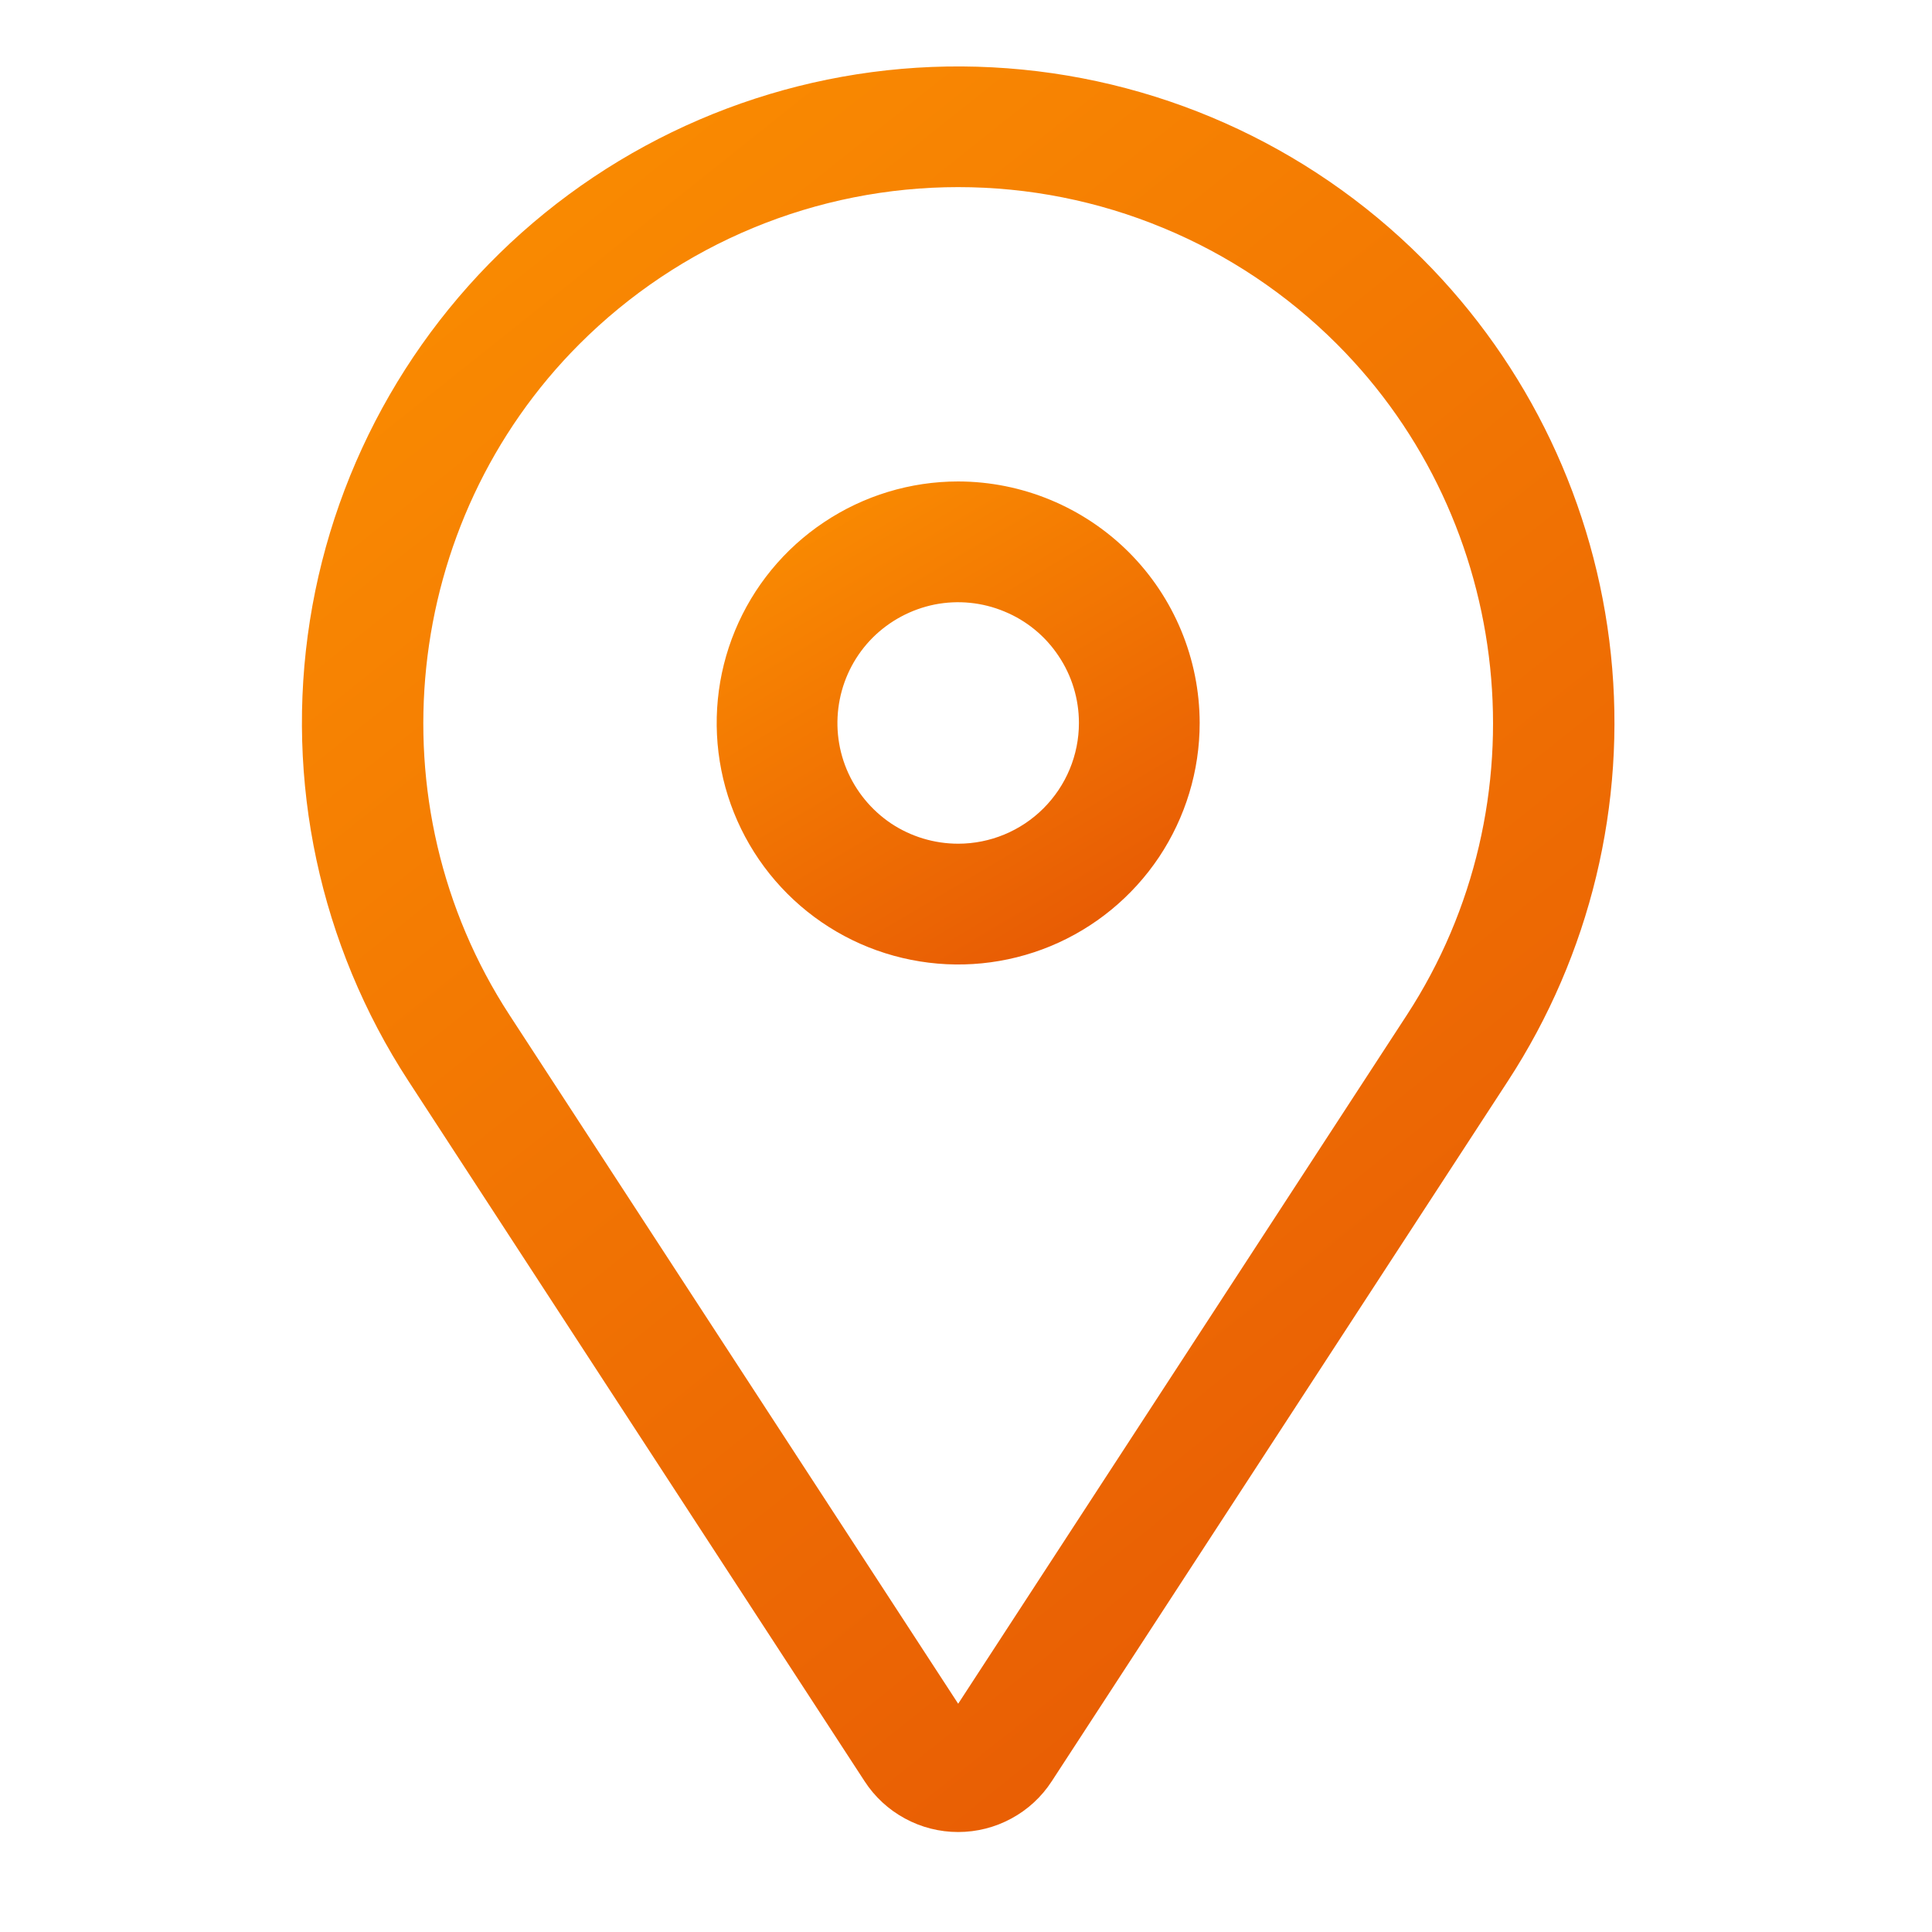
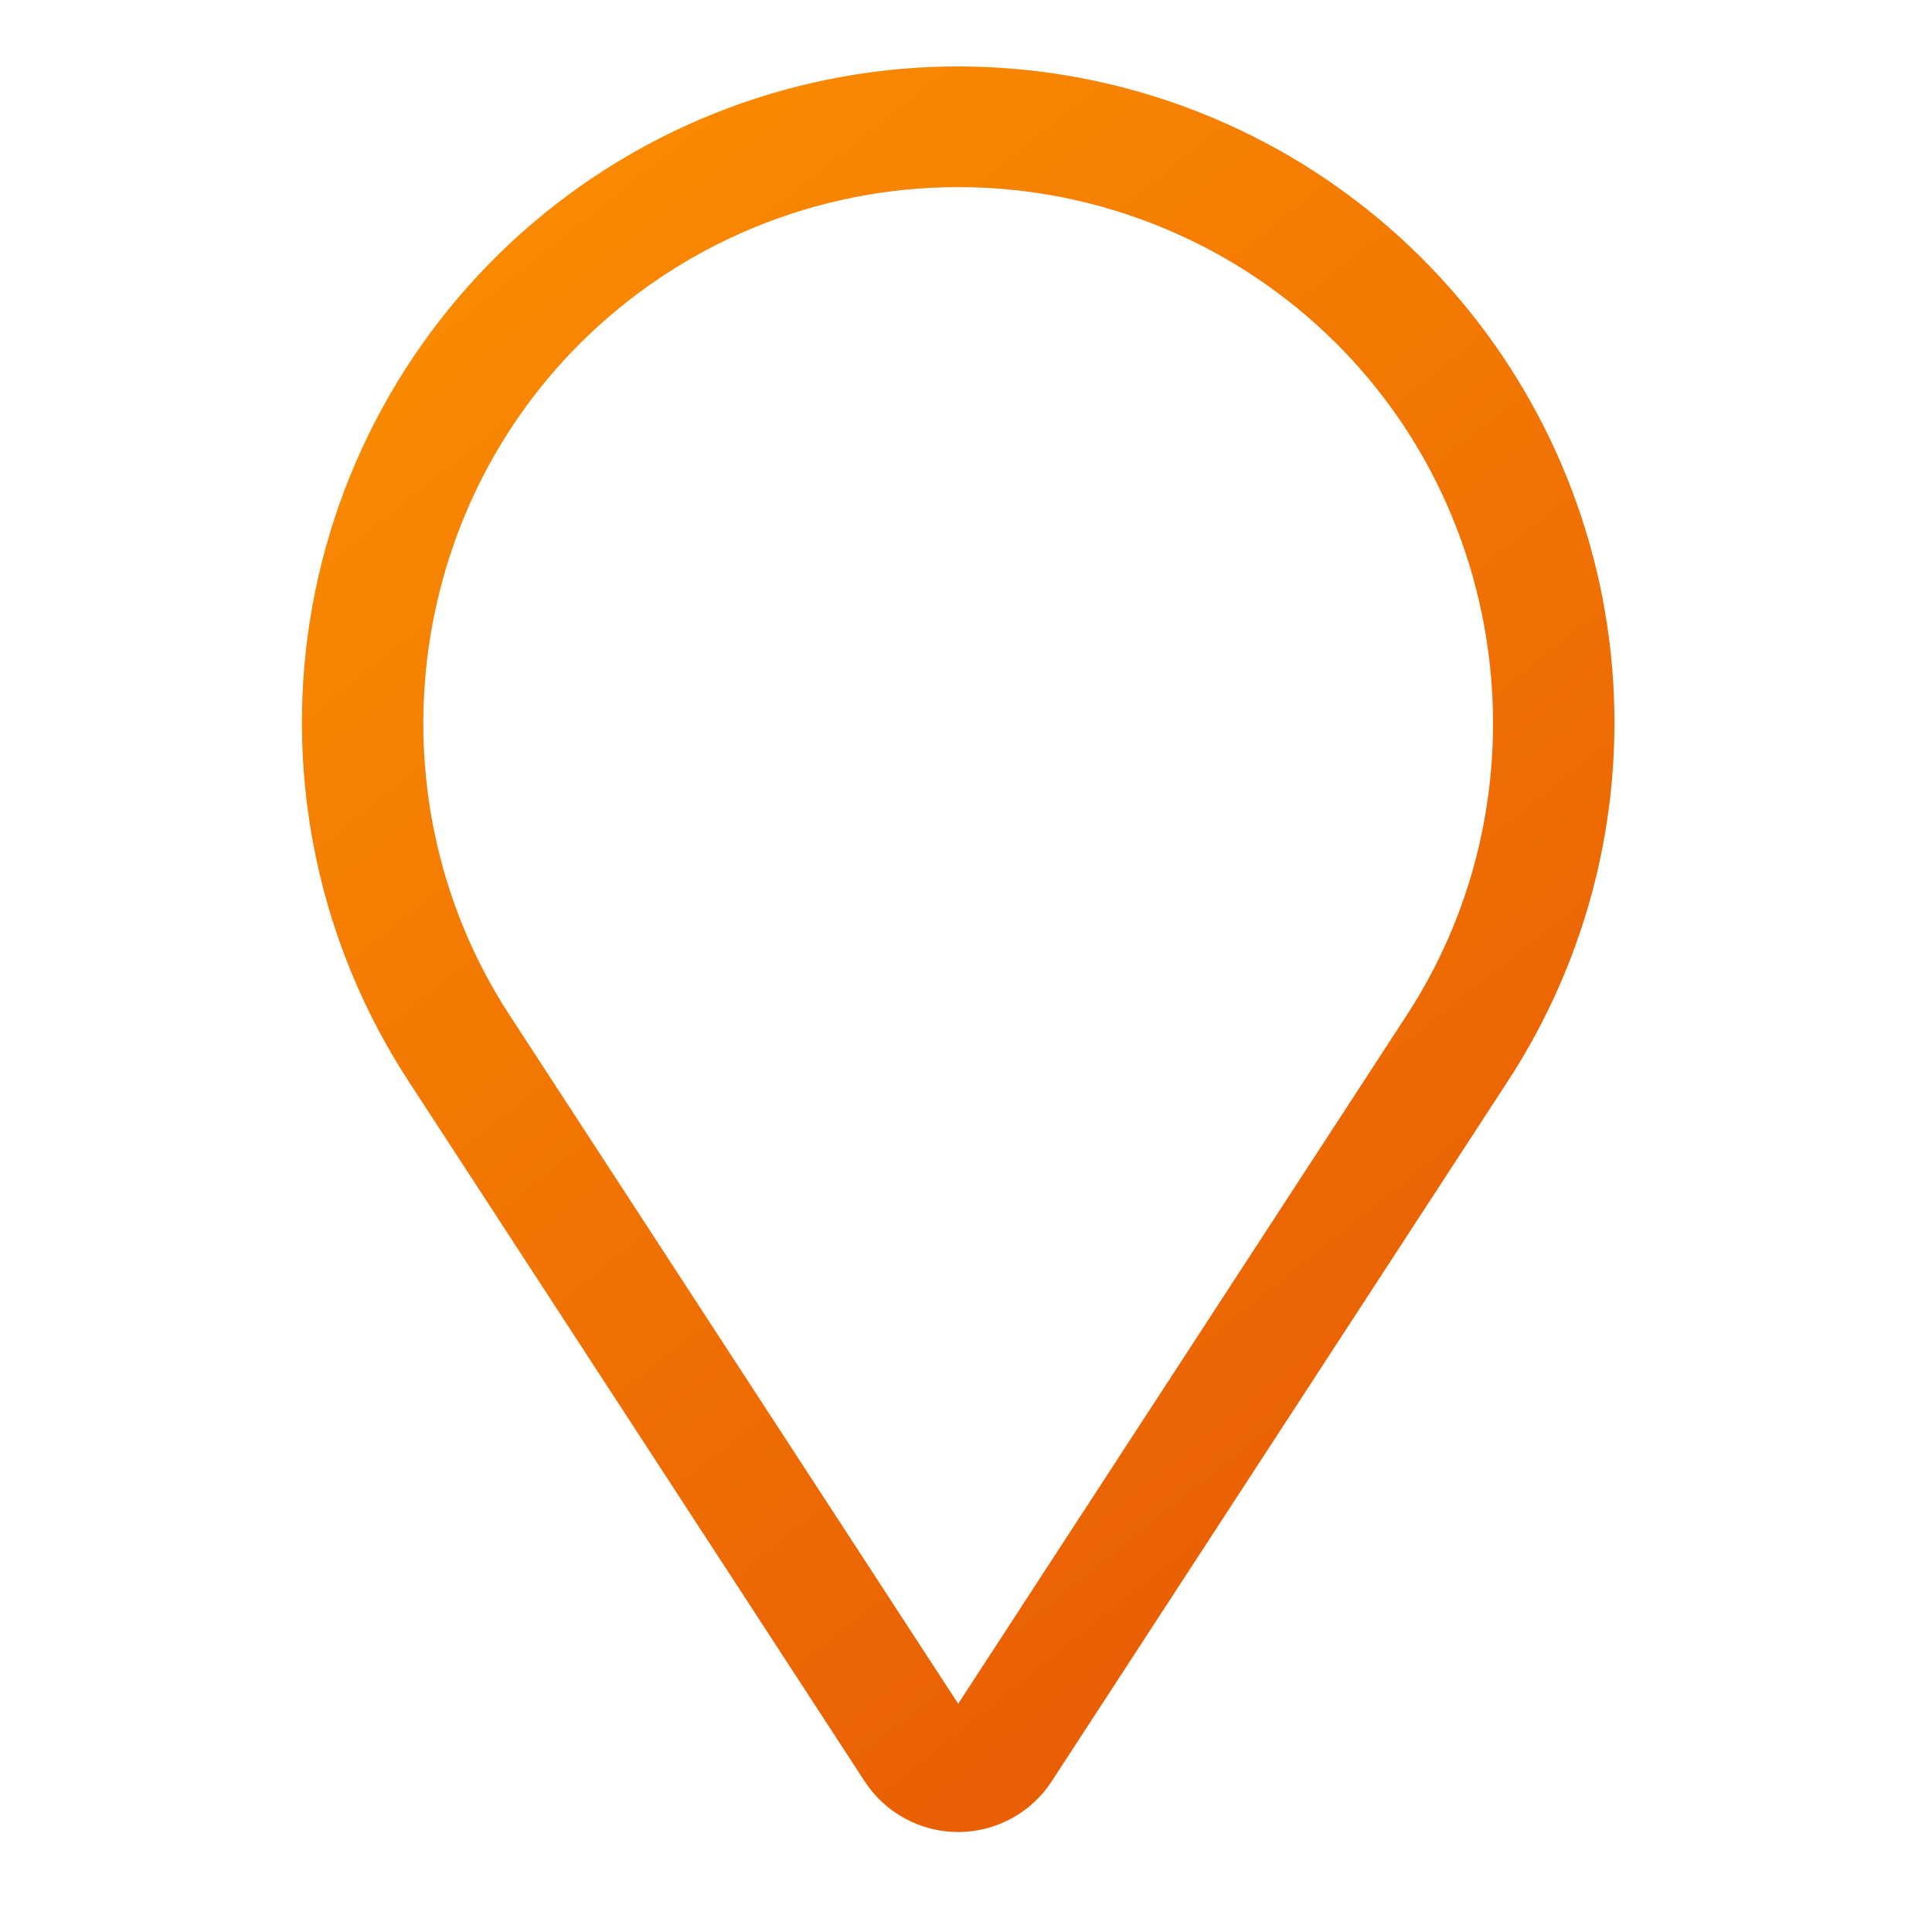
<svg xmlns="http://www.w3.org/2000/svg" width="20" height="20" viewBox="0 0 20 20" fill="none">
-   <path d="M9.919 4.984C9.424 4.984 8.941 5.131 8.53 5.406C8.119 5.68 7.798 6.071 7.609 6.528C7.42 6.984 7.371 7.487 7.467 7.972C7.563 8.457 7.802 8.903 8.151 9.252C8.501 9.602 8.946 9.84 9.431 9.936C9.916 10.033 10.419 9.983 10.876 9.794C11.332 9.605 11.723 9.284 11.998 8.873C12.272 8.462 12.419 7.979 12.419 7.484C12.418 6.822 12.155 6.186 11.686 5.717C11.217 5.249 10.582 4.985 9.919 4.984V4.984ZM9.919 8.734C9.672 8.734 9.43 8.661 9.224 8.524C9.019 8.386 8.859 8.191 8.764 7.963C8.669 7.734 8.645 7.483 8.693 7.241C8.741 6.998 8.86 6.775 9.035 6.6C9.21 6.426 9.433 6.307 9.675 6.258C9.918 6.21 10.169 6.235 10.397 6.33C10.626 6.424 10.821 6.584 10.958 6.79C11.096 6.995 11.169 7.237 11.169 7.484C11.169 7.816 11.037 8.133 10.802 8.368C10.568 8.602 10.25 8.734 9.919 8.734V8.734Z" fill="url(#paint0_linear_370_324)" />
  <path d="M14.723 2.677C13.535 1.489 11.95 0.784 10.272 0.697C8.595 0.609 6.945 1.147 5.64 2.205C4.336 3.263 3.469 4.766 3.208 6.425C2.947 8.084 3.31 9.781 4.227 11.189L8.95 18.439C9.055 18.601 9.198 18.733 9.368 18.825C9.537 18.917 9.726 18.965 9.919 18.965C10.111 18.965 10.301 18.917 10.47 18.825C10.64 18.733 10.783 18.601 10.888 18.439L15.611 11.189C16.462 9.883 16.838 8.325 16.676 6.775C16.514 5.226 15.825 3.779 14.723 2.677V2.677ZM14.564 10.507L9.919 17.637L5.274 10.507C3.852 8.324 4.157 5.403 5.999 3.561C6.514 3.046 7.125 2.637 7.797 2.359C8.47 2.08 9.191 1.937 9.919 1.937C10.647 1.937 11.368 2.08 12.04 2.359C12.713 2.637 13.324 3.046 13.839 3.561C15.681 5.403 15.986 8.324 14.564 10.507Z" fill="url(#paint1_linear_370_324)" />
  <defs>
    <linearGradient id="paint0_linear_370_324" x1="11.935" y1="10.515" x2="8.497" y2="4.716" gradientUnits="userSpaceOnUse">
      <stop stop-color="#E45205" />
      <stop offset="1" stop-color="#FB8E01" />
    </linearGradient>
    <linearGradient id="paint1_linear_370_324" x1="15.399" y1="20.905" x2="1.431" y2="3.396" gradientUnits="userSpaceOnUse">
      <stop stop-color="#E45205" />
      <stop offset="1" stop-color="#FB8E01" />
    </linearGradient>
  </defs>
</svg>